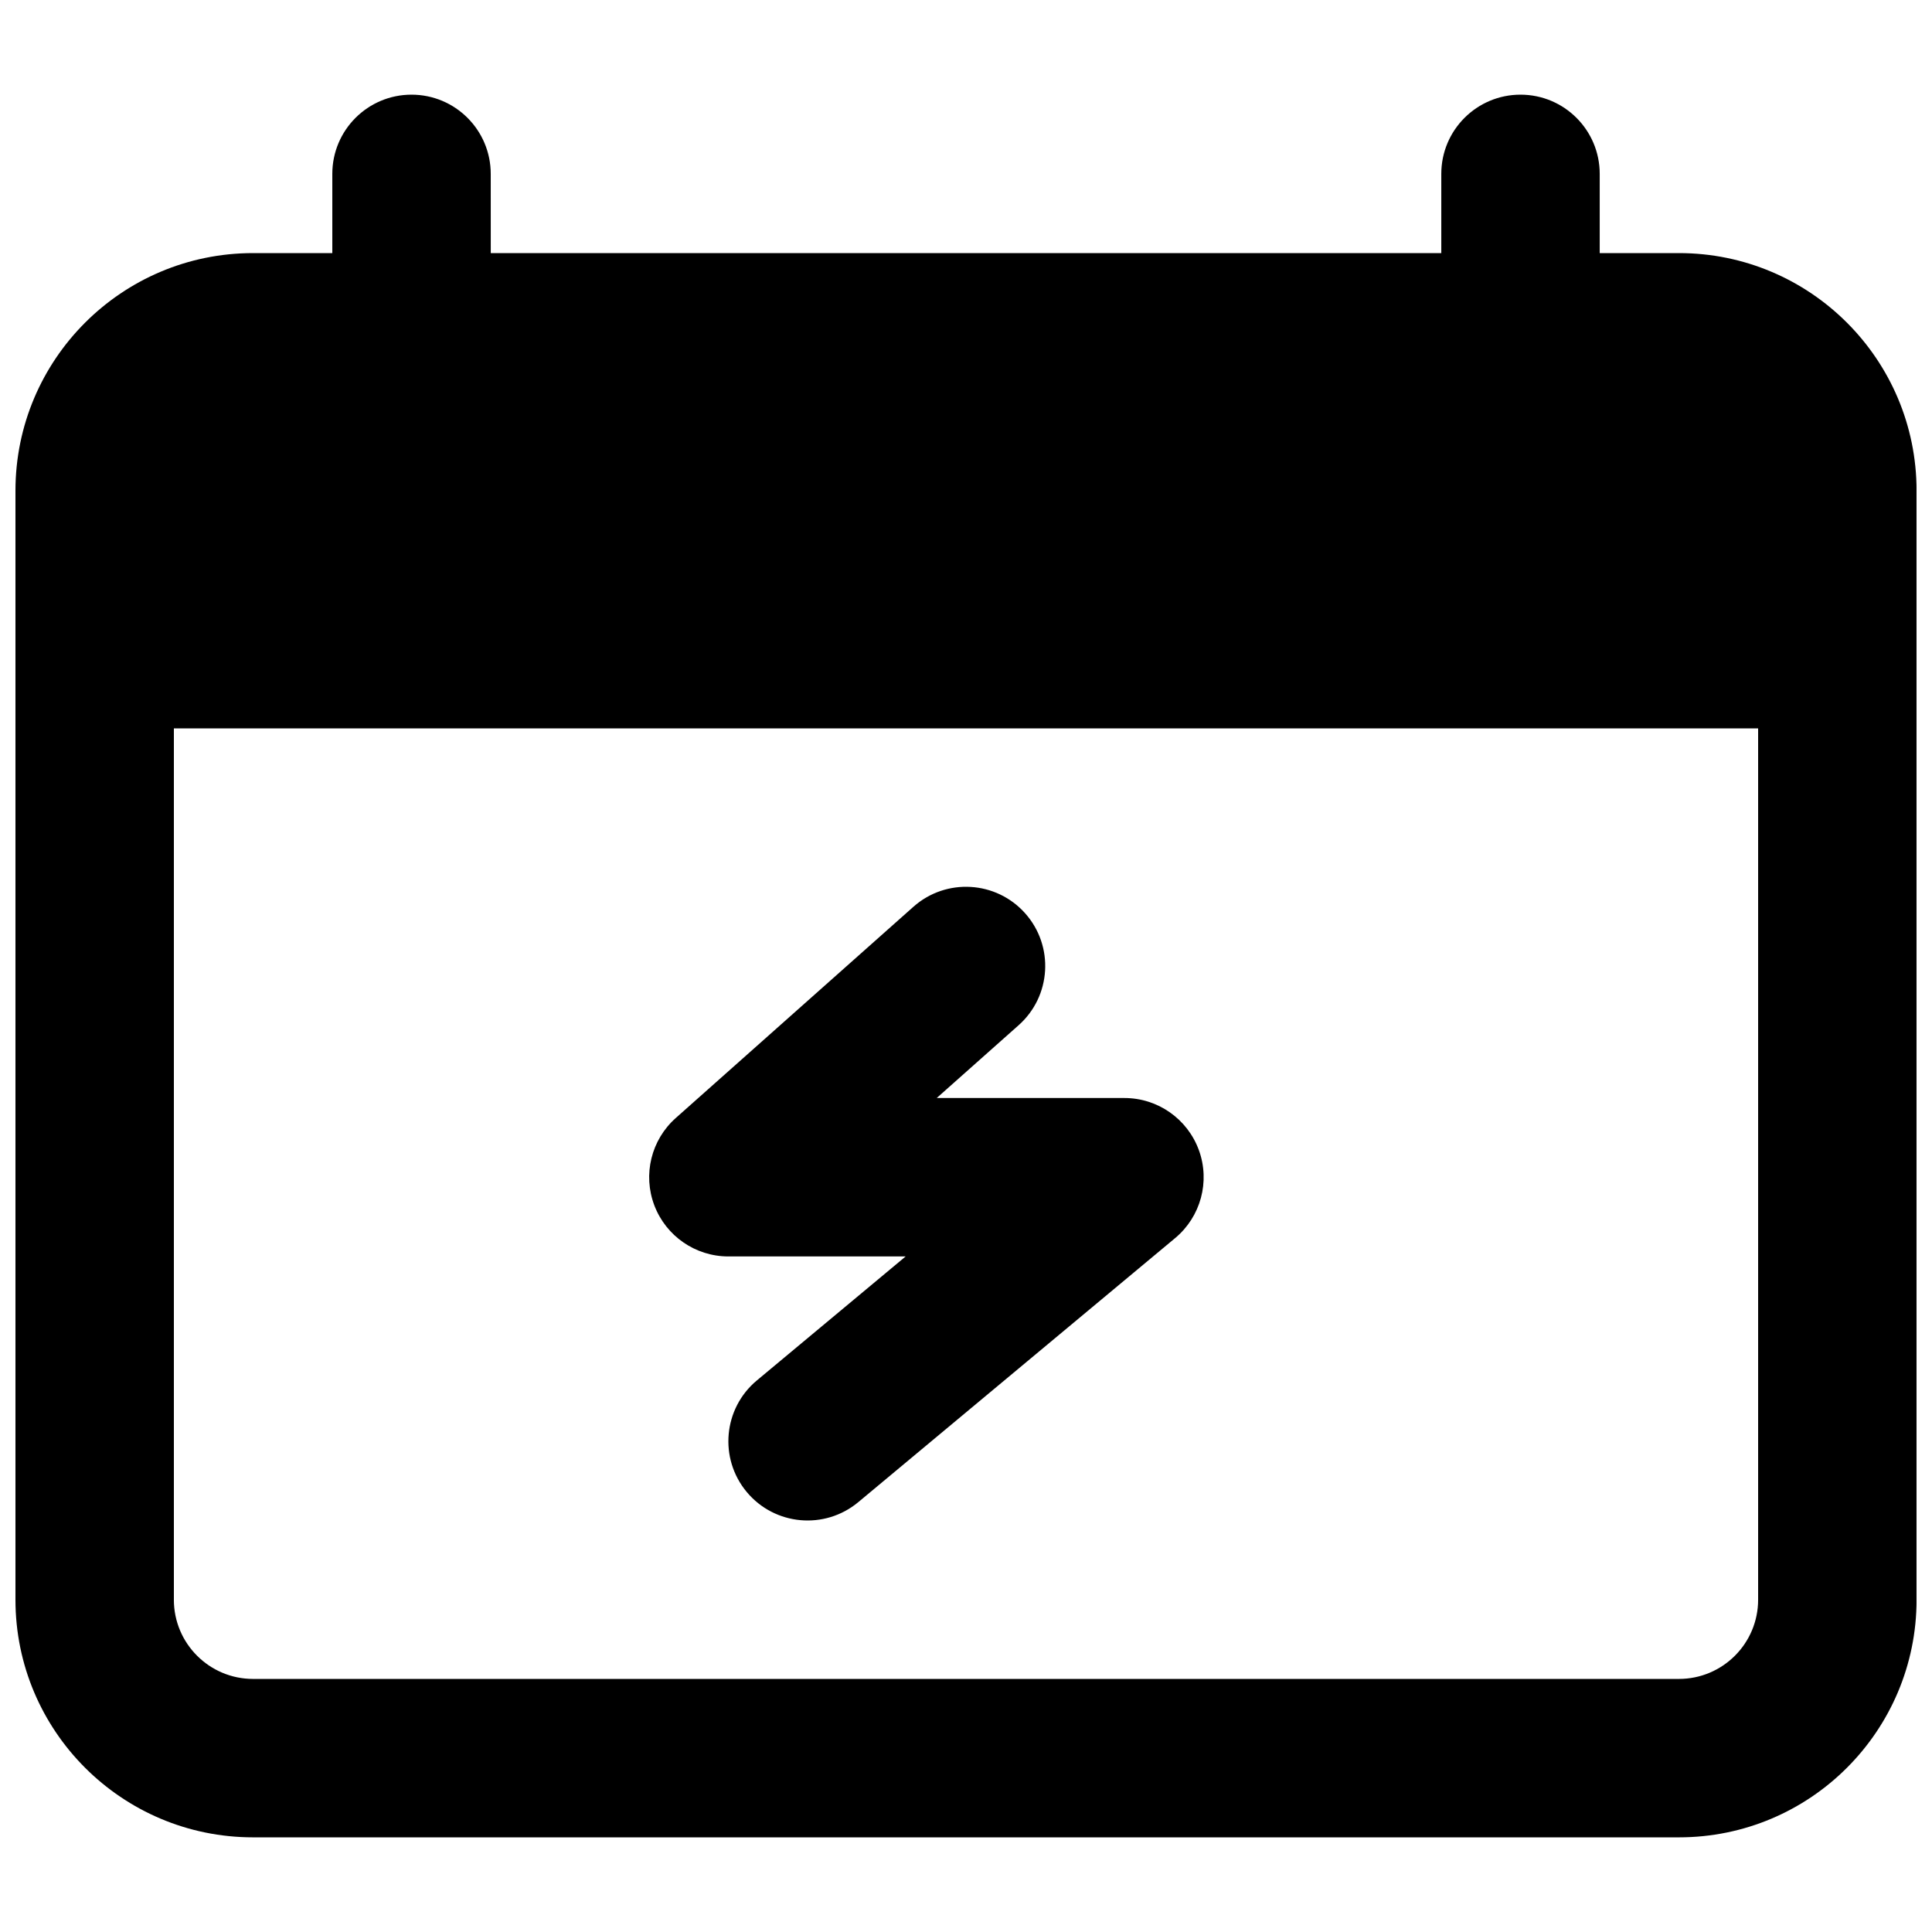
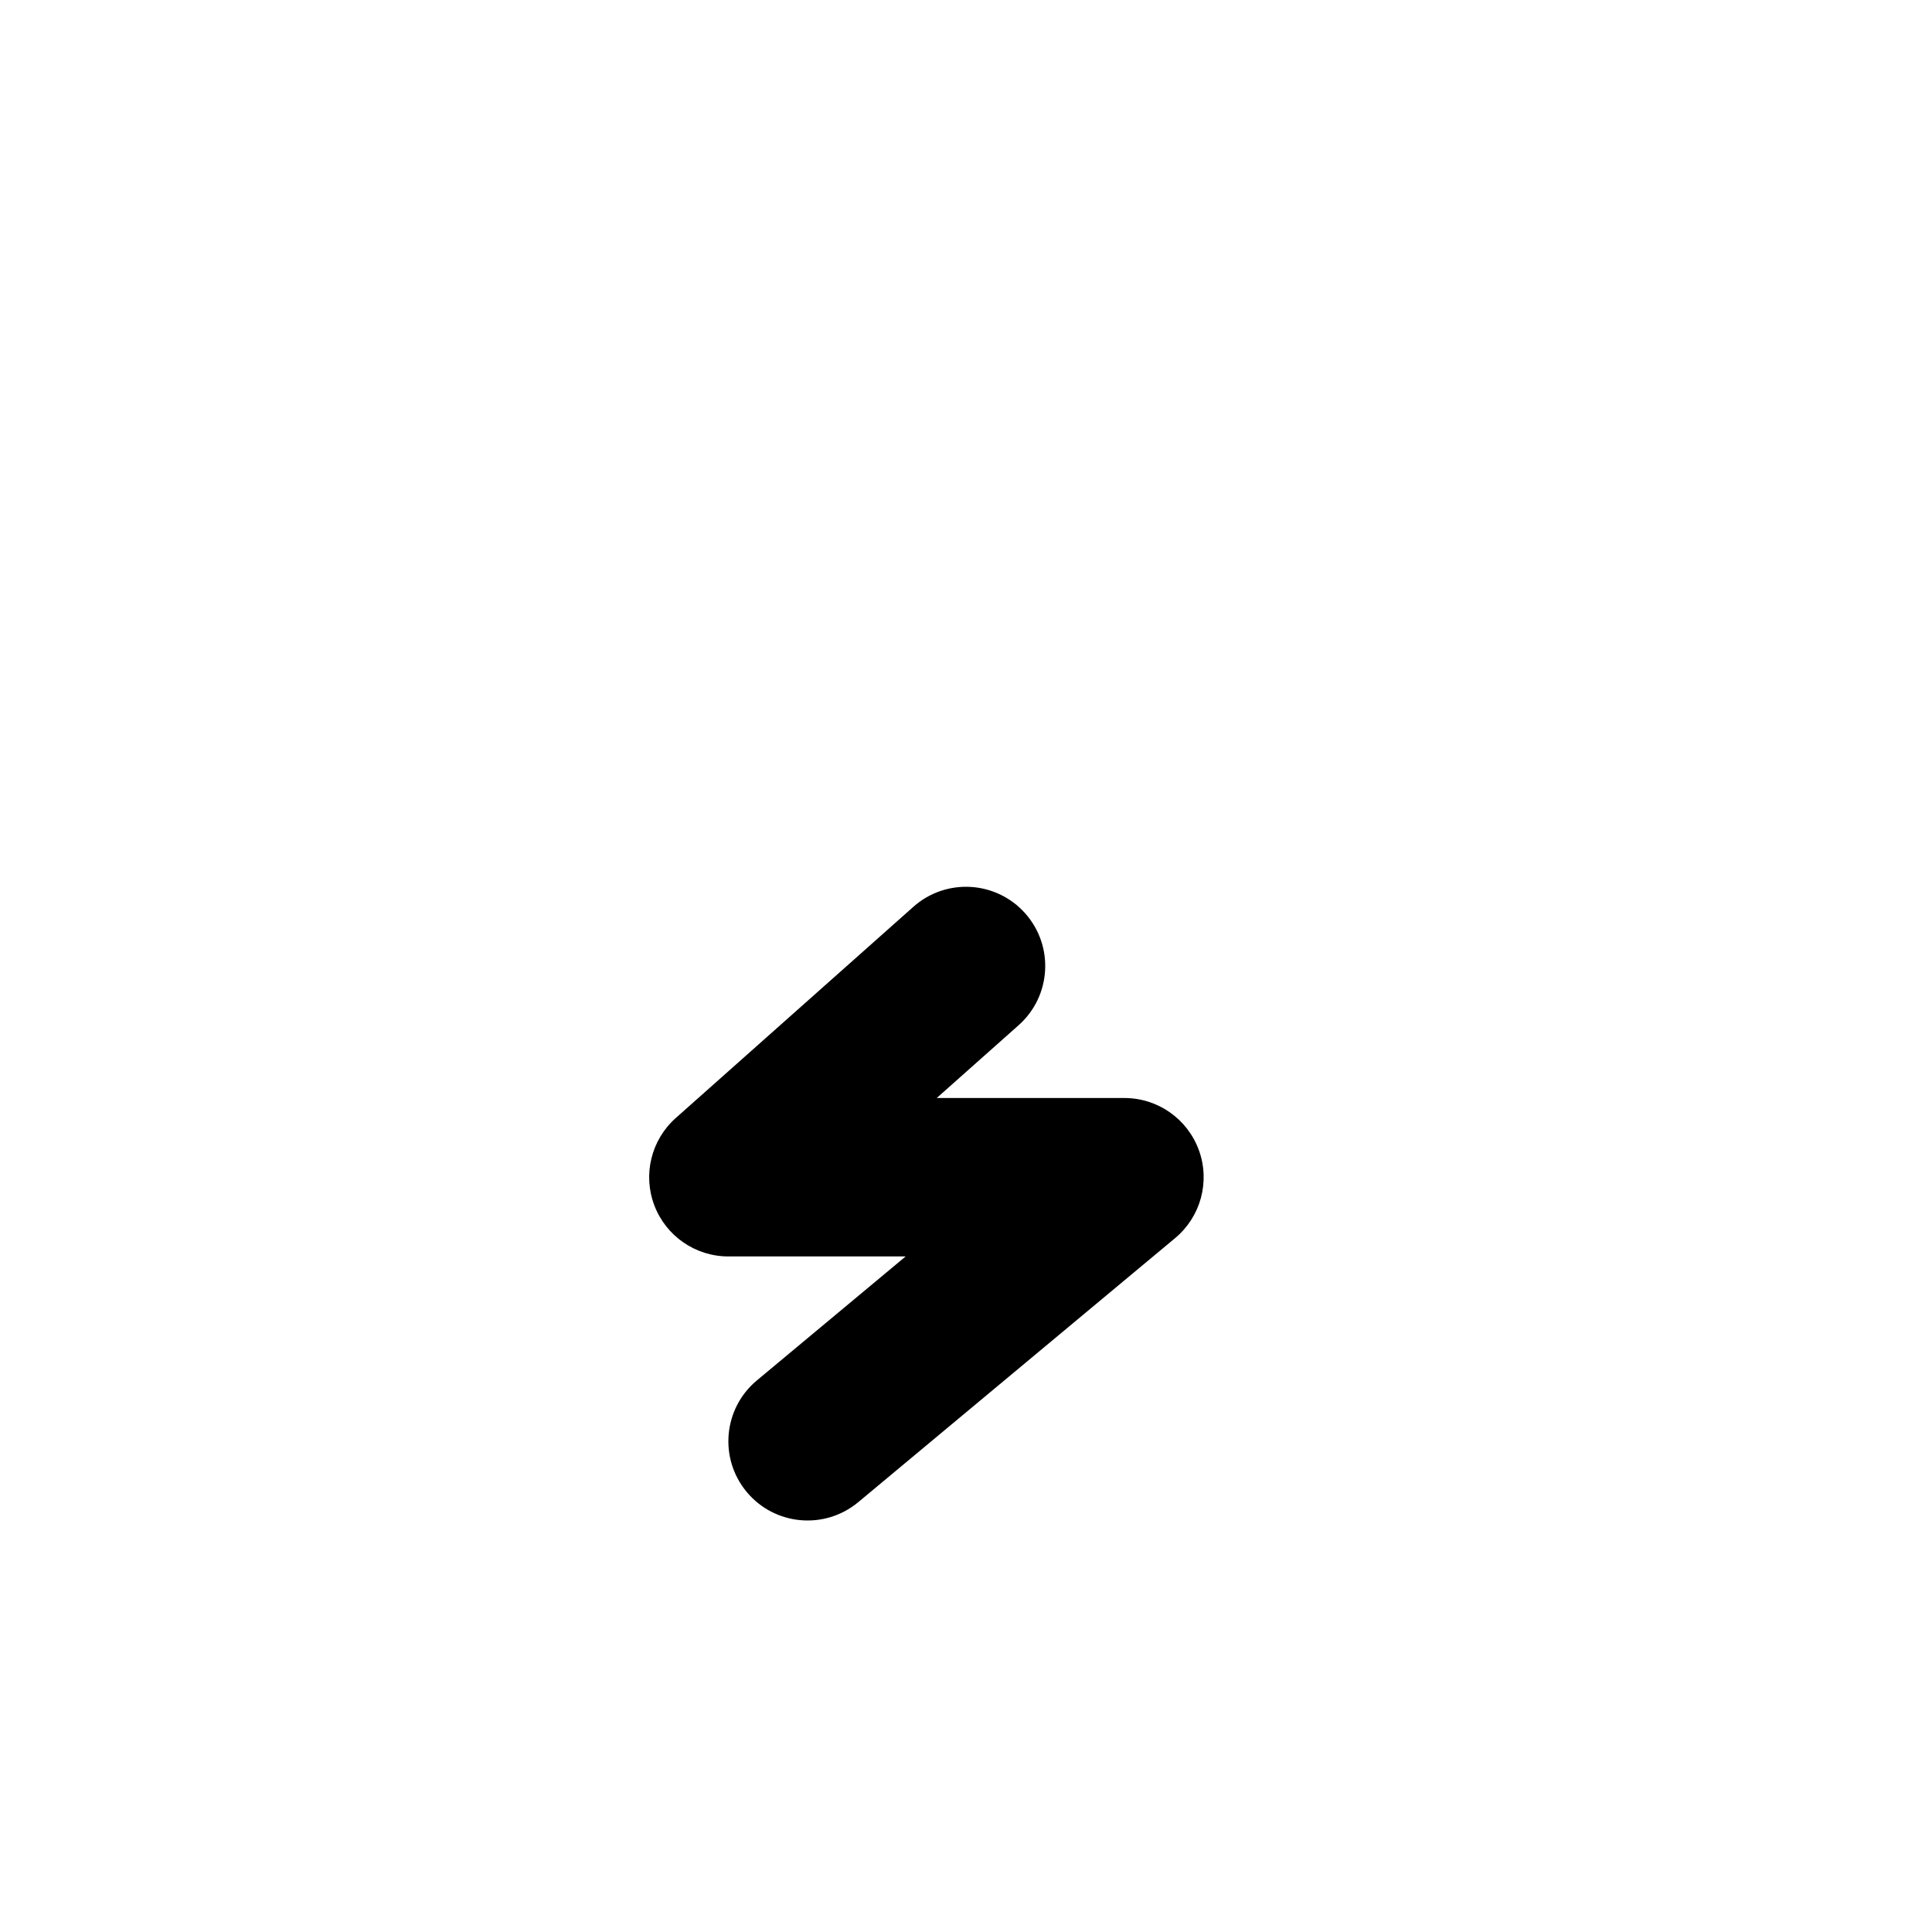
<svg xmlns="http://www.w3.org/2000/svg" width="800px" height="800px" version="1.1" viewBox="144 144 512 512">
  <defs>
    <clipPath id="a">
-       <path d="m148.09 169h503.81v462h-503.81z" />
-     </clipPath>
+       </clipPath>
  </defs>
  <path d="m413.95 415.69c8.664-7.703 9.445-20.969 1.742-29.637-7.703-8.664-20.969-9.445-29.637-1.742l-62.977 55.98c-6.512 5.789-8.77 15.004-5.672 23.148 3.094 8.145 10.906 13.531 19.621 13.531h46.977l-39.426 32.855c-8.906 7.422-10.109 20.66-2.688 29.566s20.66 10.109 29.566 2.688l83.969-69.973c6.789-5.66 9.309-14.965 6.301-23.273-3.012-8.309-10.902-13.848-19.738-13.848h-49.75z" />
  <g clip-path="url(#a)">
-     <path d="m274.05 190.08c0-11.594-9.398-20.992-20.992-20.992s-20.992 9.398-20.992 20.992v20.992h-20.992c-34.781 0-62.977 28.195-62.977 62.977v293.89c0 34.781 28.195 62.977 62.977 62.977h377.86c34.781 0 62.977-28.195 62.977-62.977v-293.89c0-34.781-28.195-62.977-62.977-62.977h-20.992v-20.992c0-11.594-9.398-20.992-20.992-20.992s-20.992 9.398-20.992 20.992v20.992h-251.9zm-83.969 377.86v-230.91h419.84v230.91c0 11.594-9.398 20.992-20.992 20.992h-377.86c-11.594 0-20.992-9.398-20.992-20.992z" fill-rule="evenodd" />
-   </g>
+     </g>
</svg>